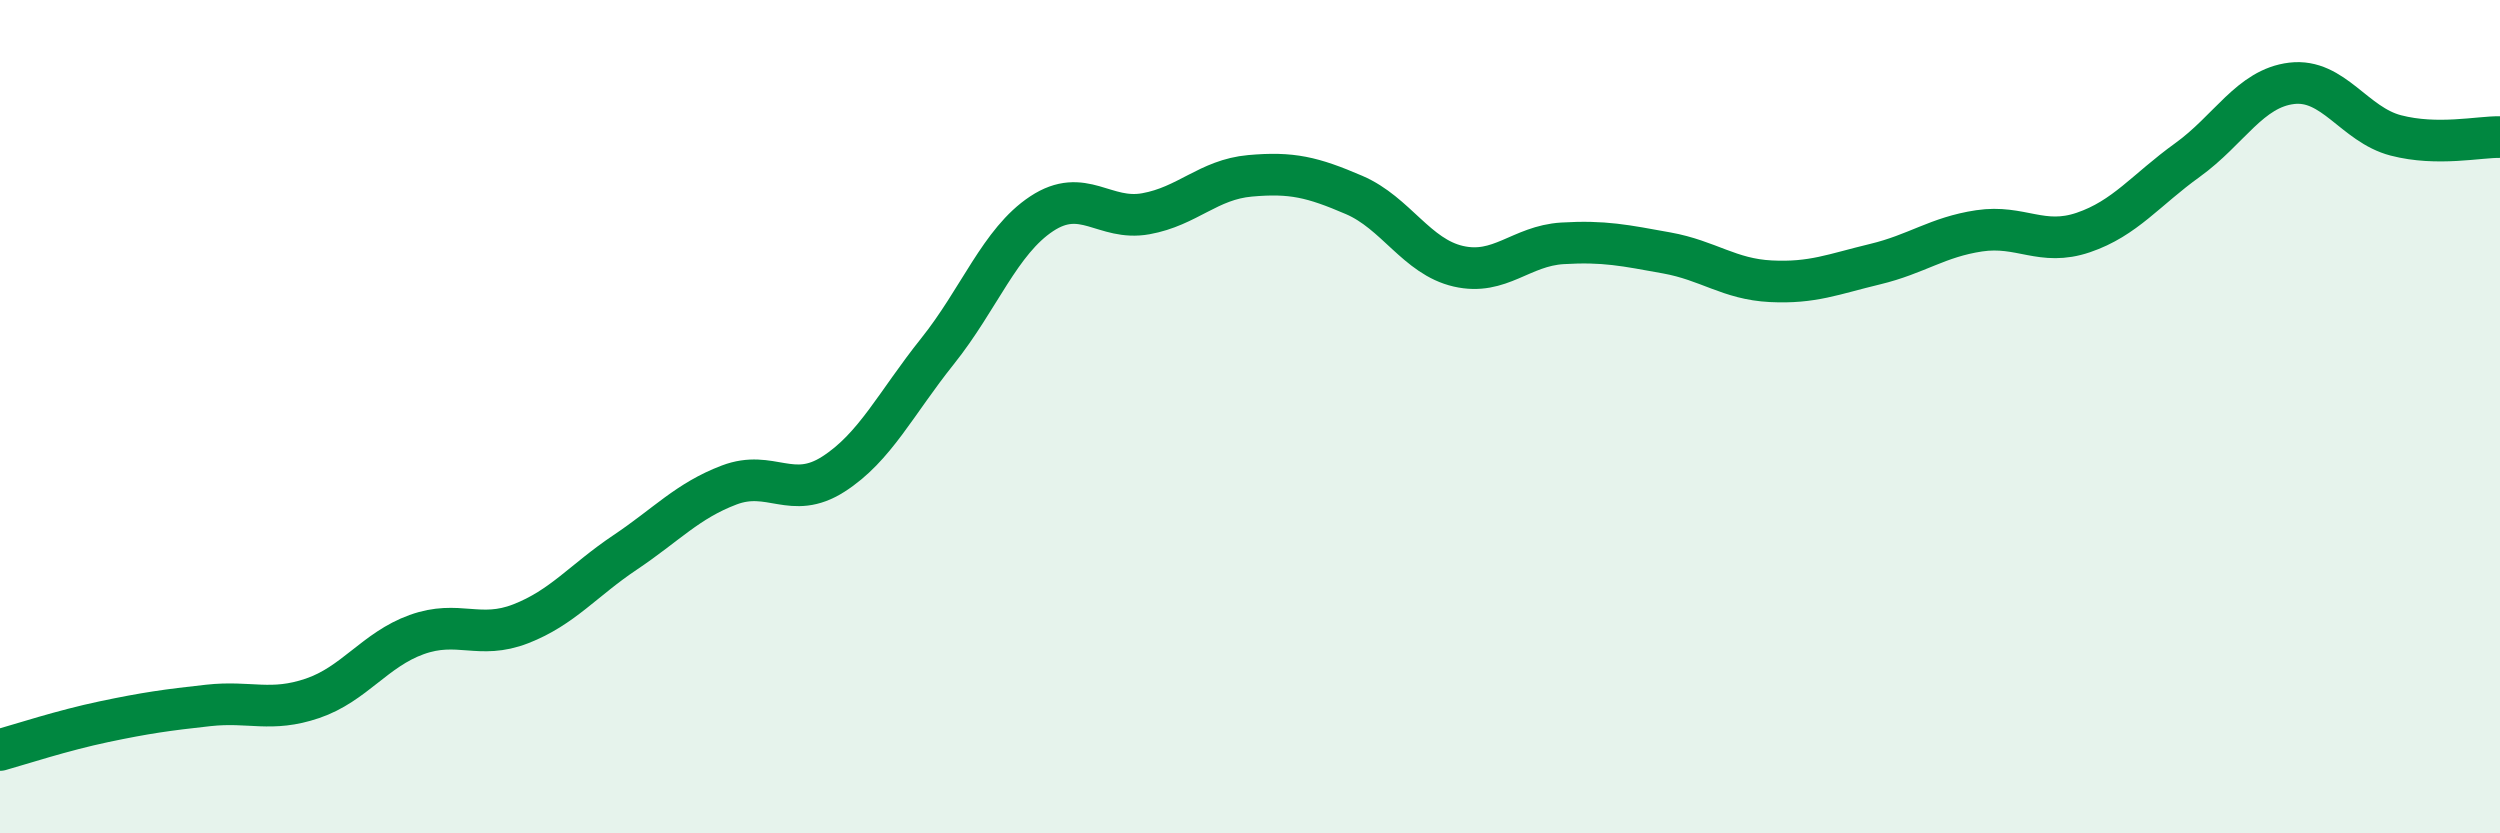
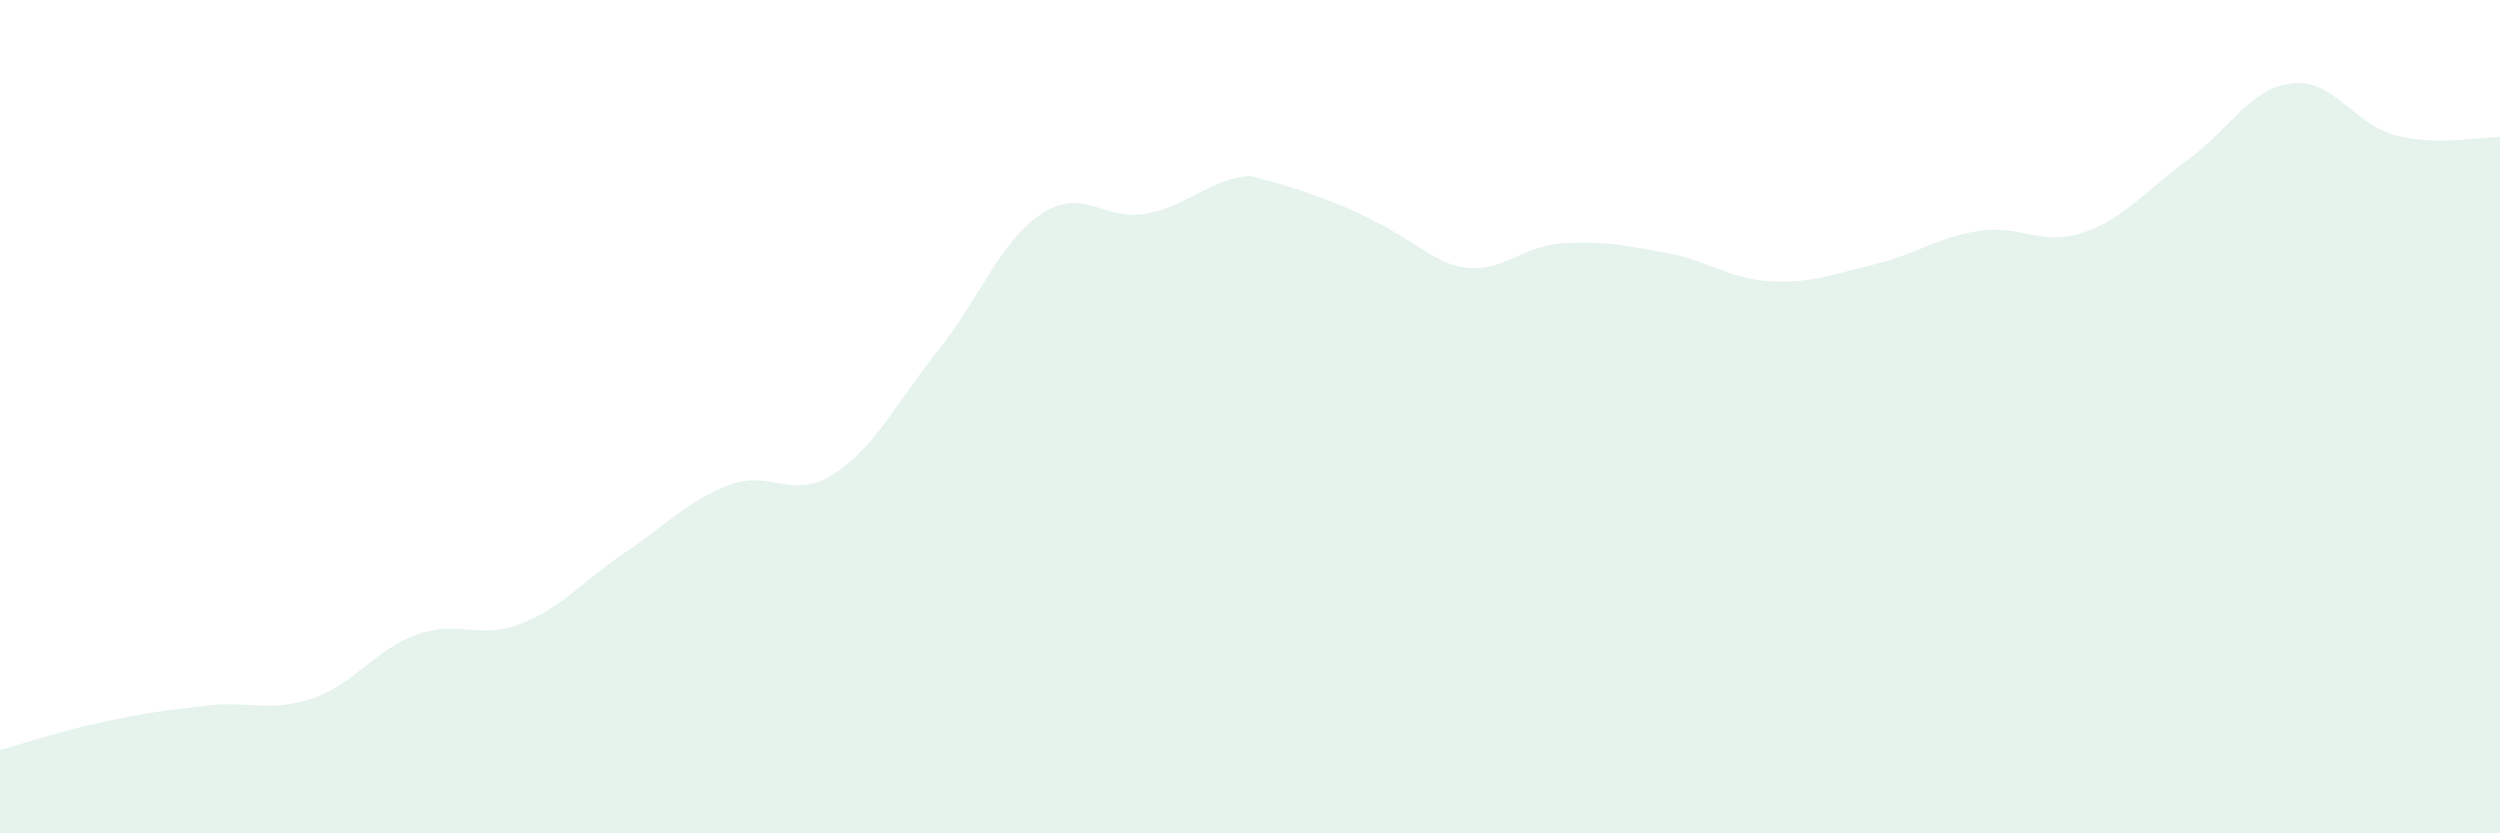
<svg xmlns="http://www.w3.org/2000/svg" width="60" height="20" viewBox="0 0 60 20">
-   <path d="M 0,18 C 0.5,17.86 1.5,17.53 2.5,17.32 C 3.5,17.11 4,17.04 5,16.93 C 6,16.82 6.5,17.1 7.5,16.76 C 8.5,16.42 9,15.59 10,15.23 C 11,14.87 11.5,15.36 12.5,14.97 C 13.5,14.58 14,13.93 15,13.26 C 16,12.59 16.5,12.02 17.5,11.64 C 18.5,11.26 19,12.02 20,11.38 C 21,10.74 21.5,9.68 22.5,8.43 C 23.5,7.18 24,5.79 25,5.13 C 26,4.47 26.5,5.31 27.5,5.13 C 28.5,4.95 29,4.31 30,4.22 C 31,4.13 31.5,4.25 32.5,4.68 C 33.5,5.11 34,6.16 35,6.39 C 36,6.62 36.5,5.9 37.5,5.84 C 38.5,5.78 39,5.89 40,6.07 C 41,6.25 41.5,6.7 42.5,6.75 C 43.5,6.8 44,6.58 45,6.34 C 46,6.1 46.5,5.69 47.5,5.54 C 48.5,5.39 49,5.92 50,5.58 C 51,5.24 51.5,4.56 52.5,3.84 C 53.5,3.12 54,2.12 55,2 C 56,1.88 56.5,2.99 57.5,3.25 C 58.5,3.51 59.5,3.28 60,3.29L60 20L0 20Z" fill="#008740" opacity="0.1" stroke-linecap="round" stroke-linejoin="round" />
-   <path d="M 0,18 C 0.5,17.86 1.5,17.53 2.5,17.32 C 3.5,17.11 4,17.04 5,16.93 C 6,16.82 6.5,17.1 7.5,16.76 C 8.5,16.42 9,15.59 10,15.23 C 11,14.87 11.5,15.36 12.5,14.97 C 13.5,14.58 14,13.93 15,13.26 C 16,12.59 16.5,12.02 17.5,11.64 C 18.5,11.26 19,12.02 20,11.38 C 21,10.74 21.5,9.68 22.5,8.43 C 23.5,7.18 24,5.79 25,5.13 C 26,4.47 26.5,5.31 27.5,5.13 C 28.5,4.95 29,4.31 30,4.22 C 31,4.13 31.5,4.25 32.5,4.68 C 33.5,5.11 34,6.16 35,6.39 C 36,6.62 36.5,5.9 37.5,5.84 C 38.5,5.78 39,5.89 40,6.07 C 41,6.25 41.5,6.7 42.5,6.75 C 43.5,6.8 44,6.58 45,6.34 C 46,6.1 46.5,5.69 47.5,5.54 C 48.5,5.39 49,5.92 50,5.58 C 51,5.24 51.5,4.56 52.5,3.84 C 53.5,3.12 54,2.12 55,2 C 56,1.88 56.5,2.99 57.5,3.25 C 58.5,3.51 59.5,3.28 60,3.29" stroke="#008740" stroke-width="1" fill="none" stroke-linecap="round" stroke-linejoin="round" />
+   <path d="M 0,18 C 0.5,17.86 1.5,17.53 2.5,17.32 C 3.5,17.11 4,17.04 5,16.93 C 6,16.82 6.5,17.1 7.5,16.76 C 8.5,16.42 9,15.59 10,15.23 C 11,14.87 11.5,15.36 12.5,14.97 C 13.5,14.58 14,13.93 15,13.26 C 16,12.59 16.5,12.02 17.5,11.64 C 18.5,11.26 19,12.02 20,11.38 C 21,10.74 21.5,9.68 22.5,8.43 C 23.5,7.18 24,5.79 25,5.13 C 26,4.47 26.5,5.31 27.5,5.13 C 28.5,4.95 29,4.31 30,4.22 C 33.5,5.11 34,6.16 35,6.39 C 36,6.62 36.5,5.9 37.5,5.84 C 38.5,5.78 39,5.89 40,6.07 C 41,6.25 41.5,6.7 42.5,6.75 C 43.5,6.8 44,6.58 45,6.34 C 46,6.1 46.5,5.69 47.5,5.54 C 48.5,5.39 49,5.92 50,5.58 C 51,5.24 51.5,4.56 52.5,3.84 C 53.5,3.12 54,2.12 55,2 C 56,1.88 56.5,2.99 57.5,3.25 C 58.5,3.51 59.5,3.28 60,3.29L60 20L0 20Z" fill="#008740" opacity="0.1" stroke-linecap="round" stroke-linejoin="round" />
</svg>